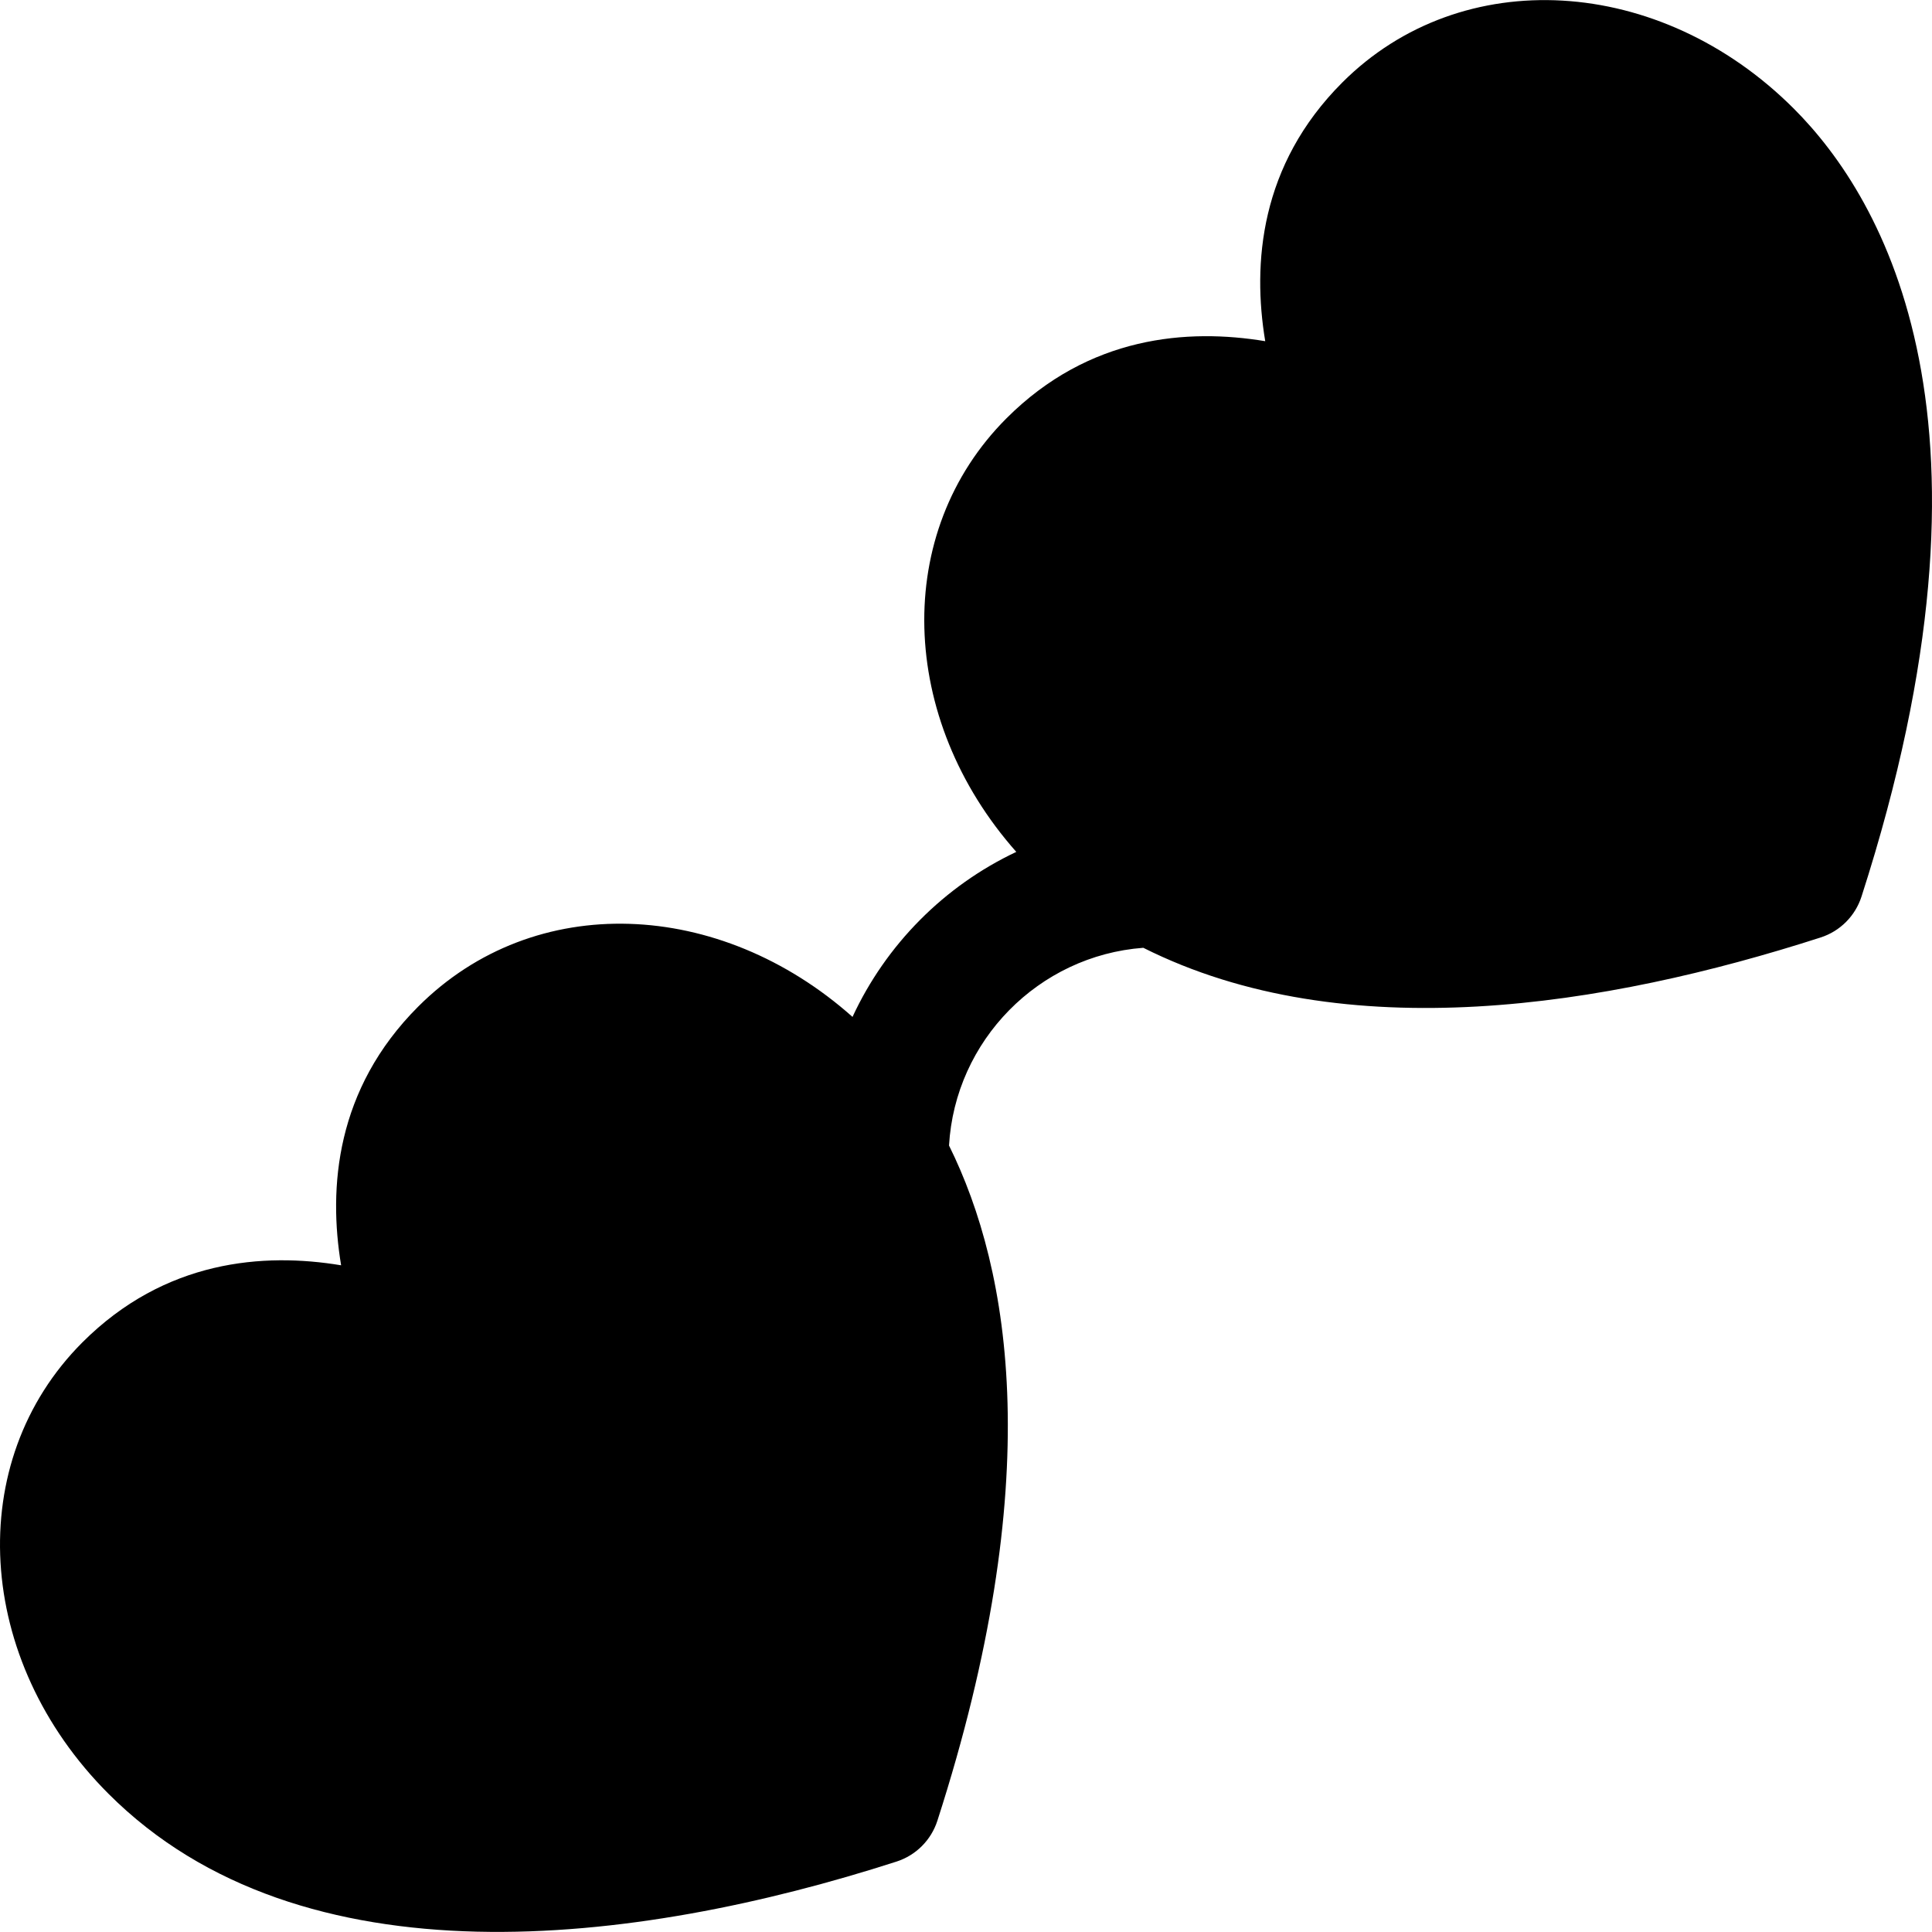
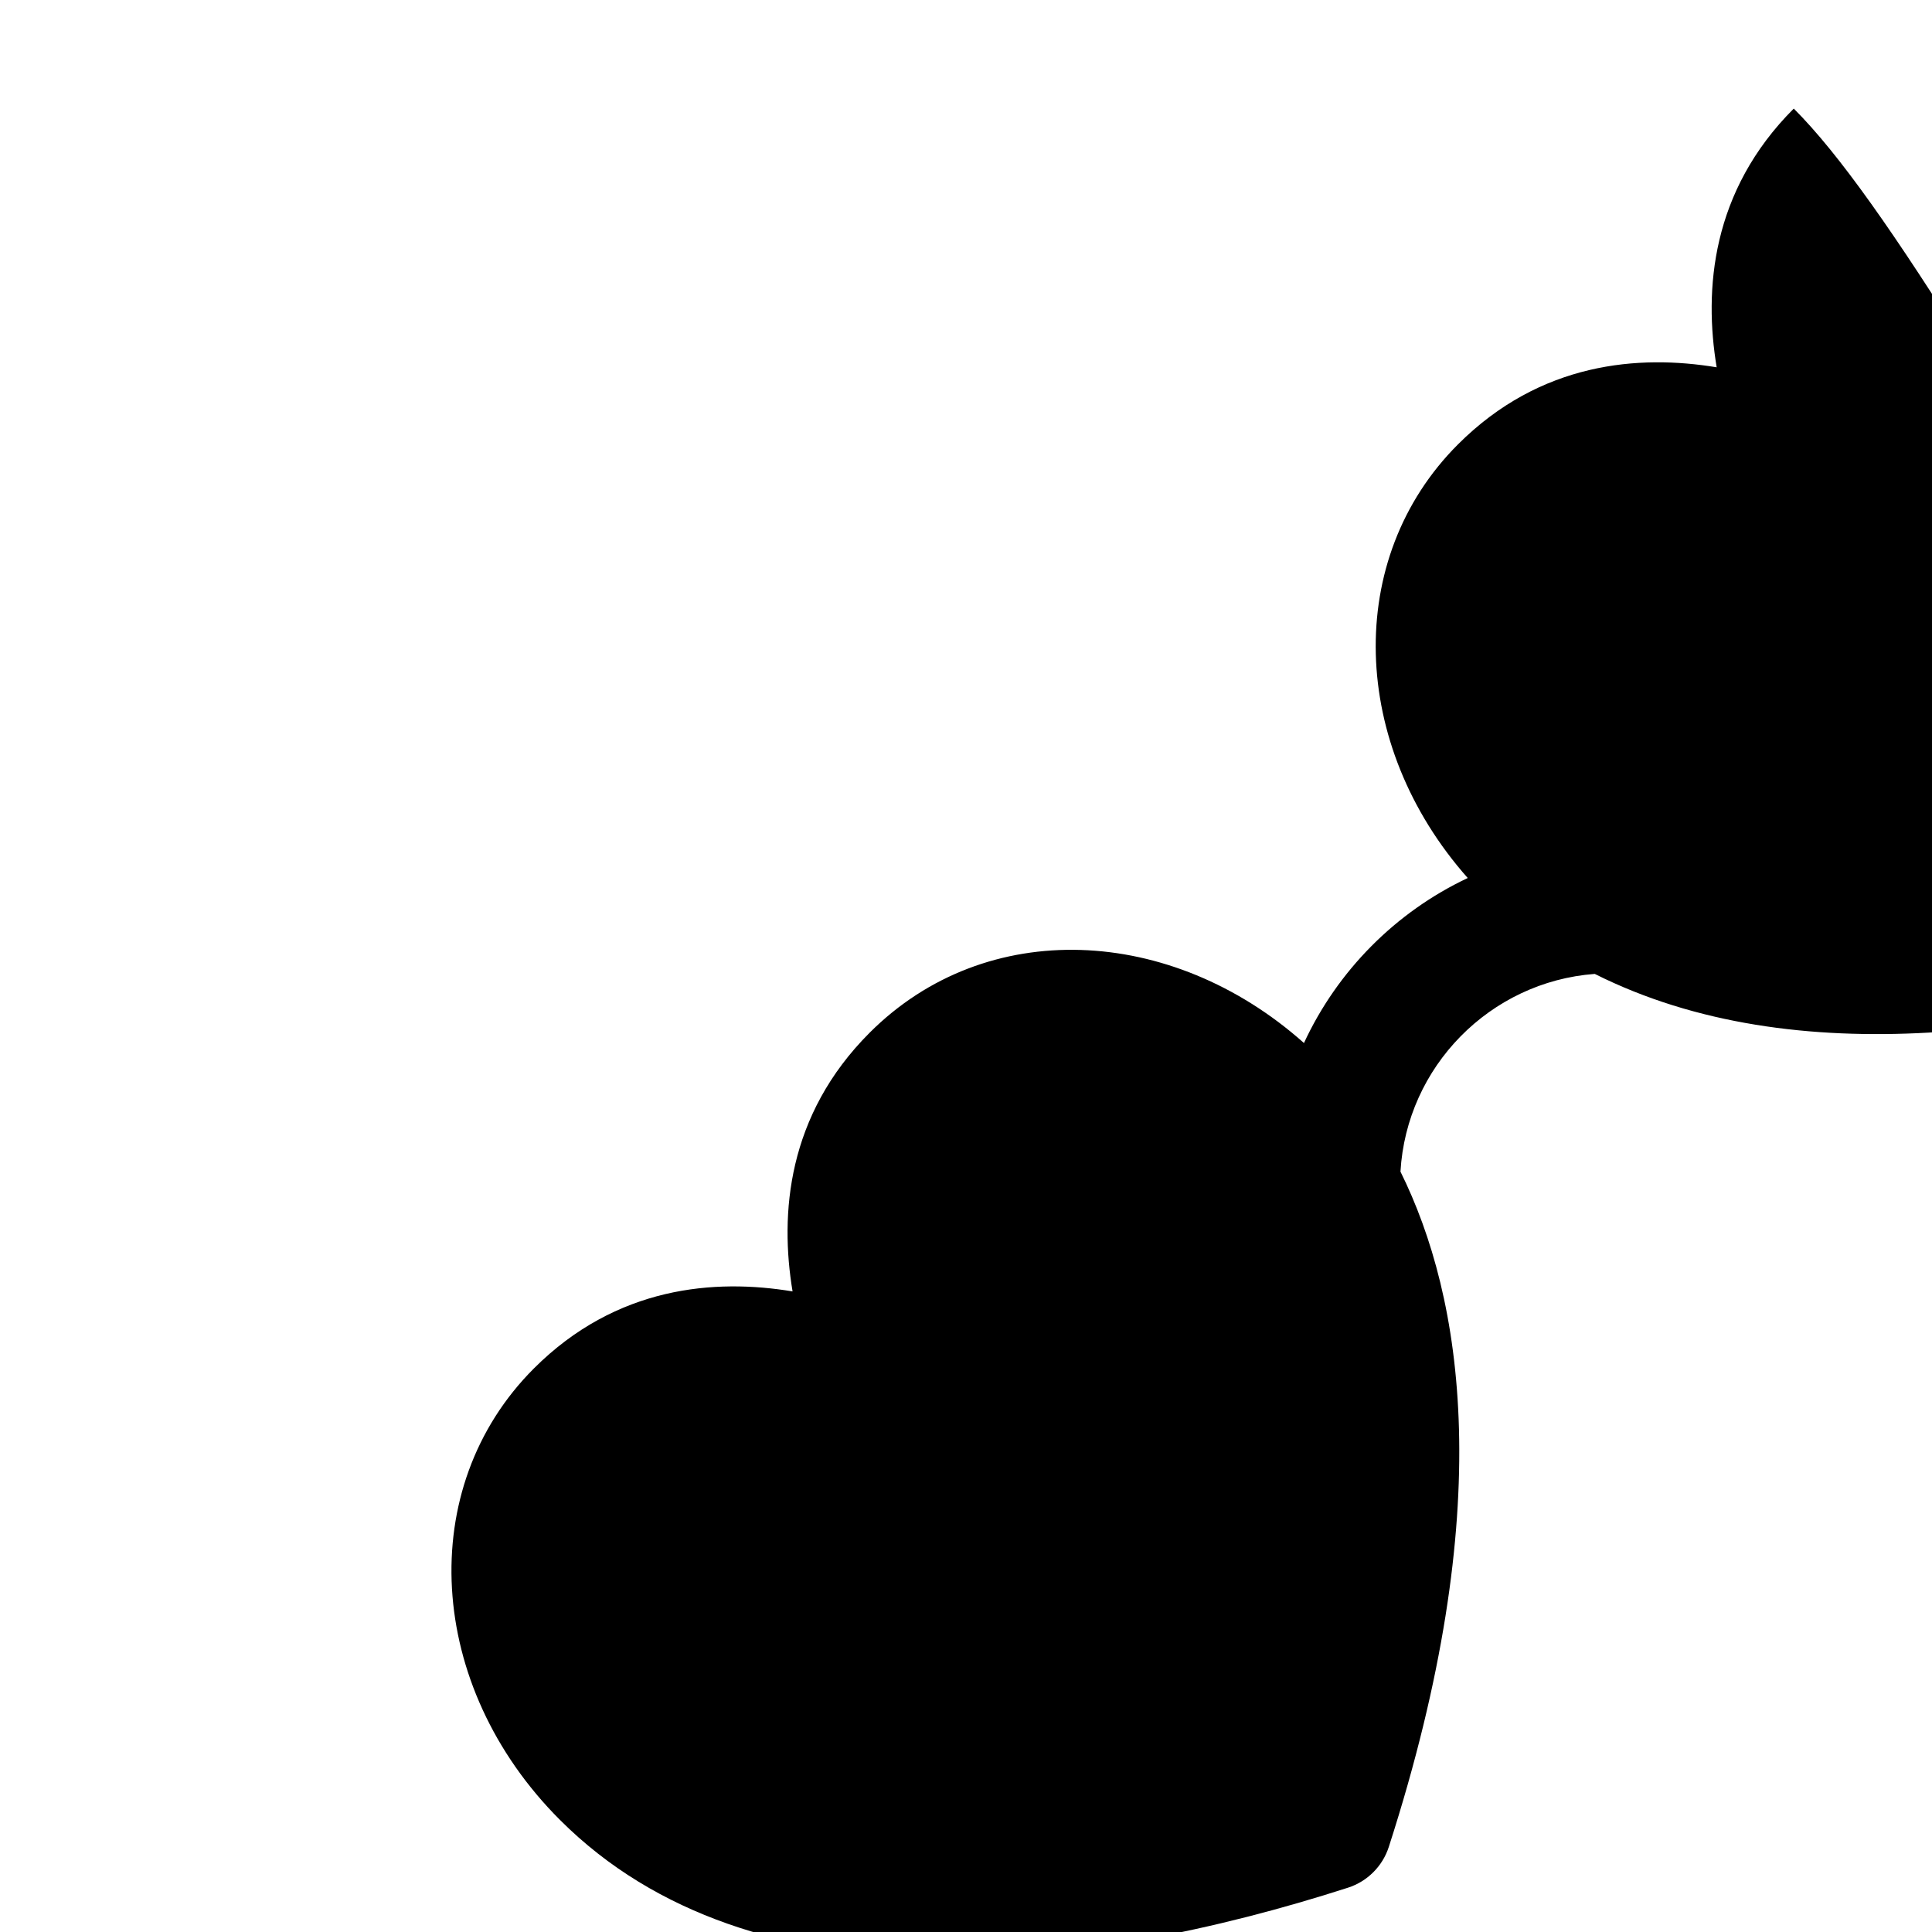
<svg xmlns="http://www.w3.org/2000/svg" fill="#000000" height="800px" width="800px" version="1.1" id="Layer_1" viewBox="0 0 512.001 512.001" xml:space="preserve">
  <g>
    <g>
-       <path d="M475.366,28.778c-35.494-35.483-88.046-38.52-119.639-6.921c-21.887,21.887-23.842,48.046-20.429,68.562    c-20.522-3.403-46.681-1.453-68.562,20.429c-30.241,30.236-28.678,79.618,2.592,114.915c-19.102,9.01-34.528,24.57-43.403,43.728    c-35.116-31.254-84.231-33.6-115.097-2.734c-21.887,21.887-23.842,48.046-20.429,68.562c-20.511-3.414-46.675-1.459-68.562,20.424    c-31.606,31.61-28.563,84.163,6.926,119.64c51.128,51.145,139.544,40.284,208.827,17.955c5.14-1.654,9.171-5.686,10.826-10.826    c28.97-89.892,19.574-145.617,3.086-178.936c1.602-27.812,23.727-50.32,51.487-52.399c53.415,26.81,122.628,15.59,179.5-2.737    c5.146-1.654,9.165-5.686,10.826-10.826C533.79,111.996,499.444,52.851,475.366,28.778z" />
+       <path d="M475.366,28.778c-21.887,21.887-23.842,48.046-20.429,68.562    c-20.522-3.403-46.681-1.453-68.562,20.429c-30.241,30.236-28.678,79.618,2.592,114.915c-19.102,9.01-34.528,24.57-43.403,43.728    c-35.116-31.254-84.231-33.6-115.097-2.734c-21.887,21.887-23.842,48.046-20.429,68.562c-20.511-3.414-46.675-1.459-68.562,20.424    c-31.606,31.61-28.563,84.163,6.926,119.64c51.128,51.145,139.544,40.284,208.827,17.955c5.14-1.654,9.171-5.686,10.826-10.826    c28.97-89.892,19.574-145.617,3.086-178.936c1.602-27.812,23.727-50.32,51.487-52.399c53.415,26.81,122.628,15.59,179.5-2.737    c5.146-1.654,9.165-5.686,10.826-10.826C533.79,111.996,499.444,52.851,475.366,28.778z" />
    </g>
  </g>
</svg>